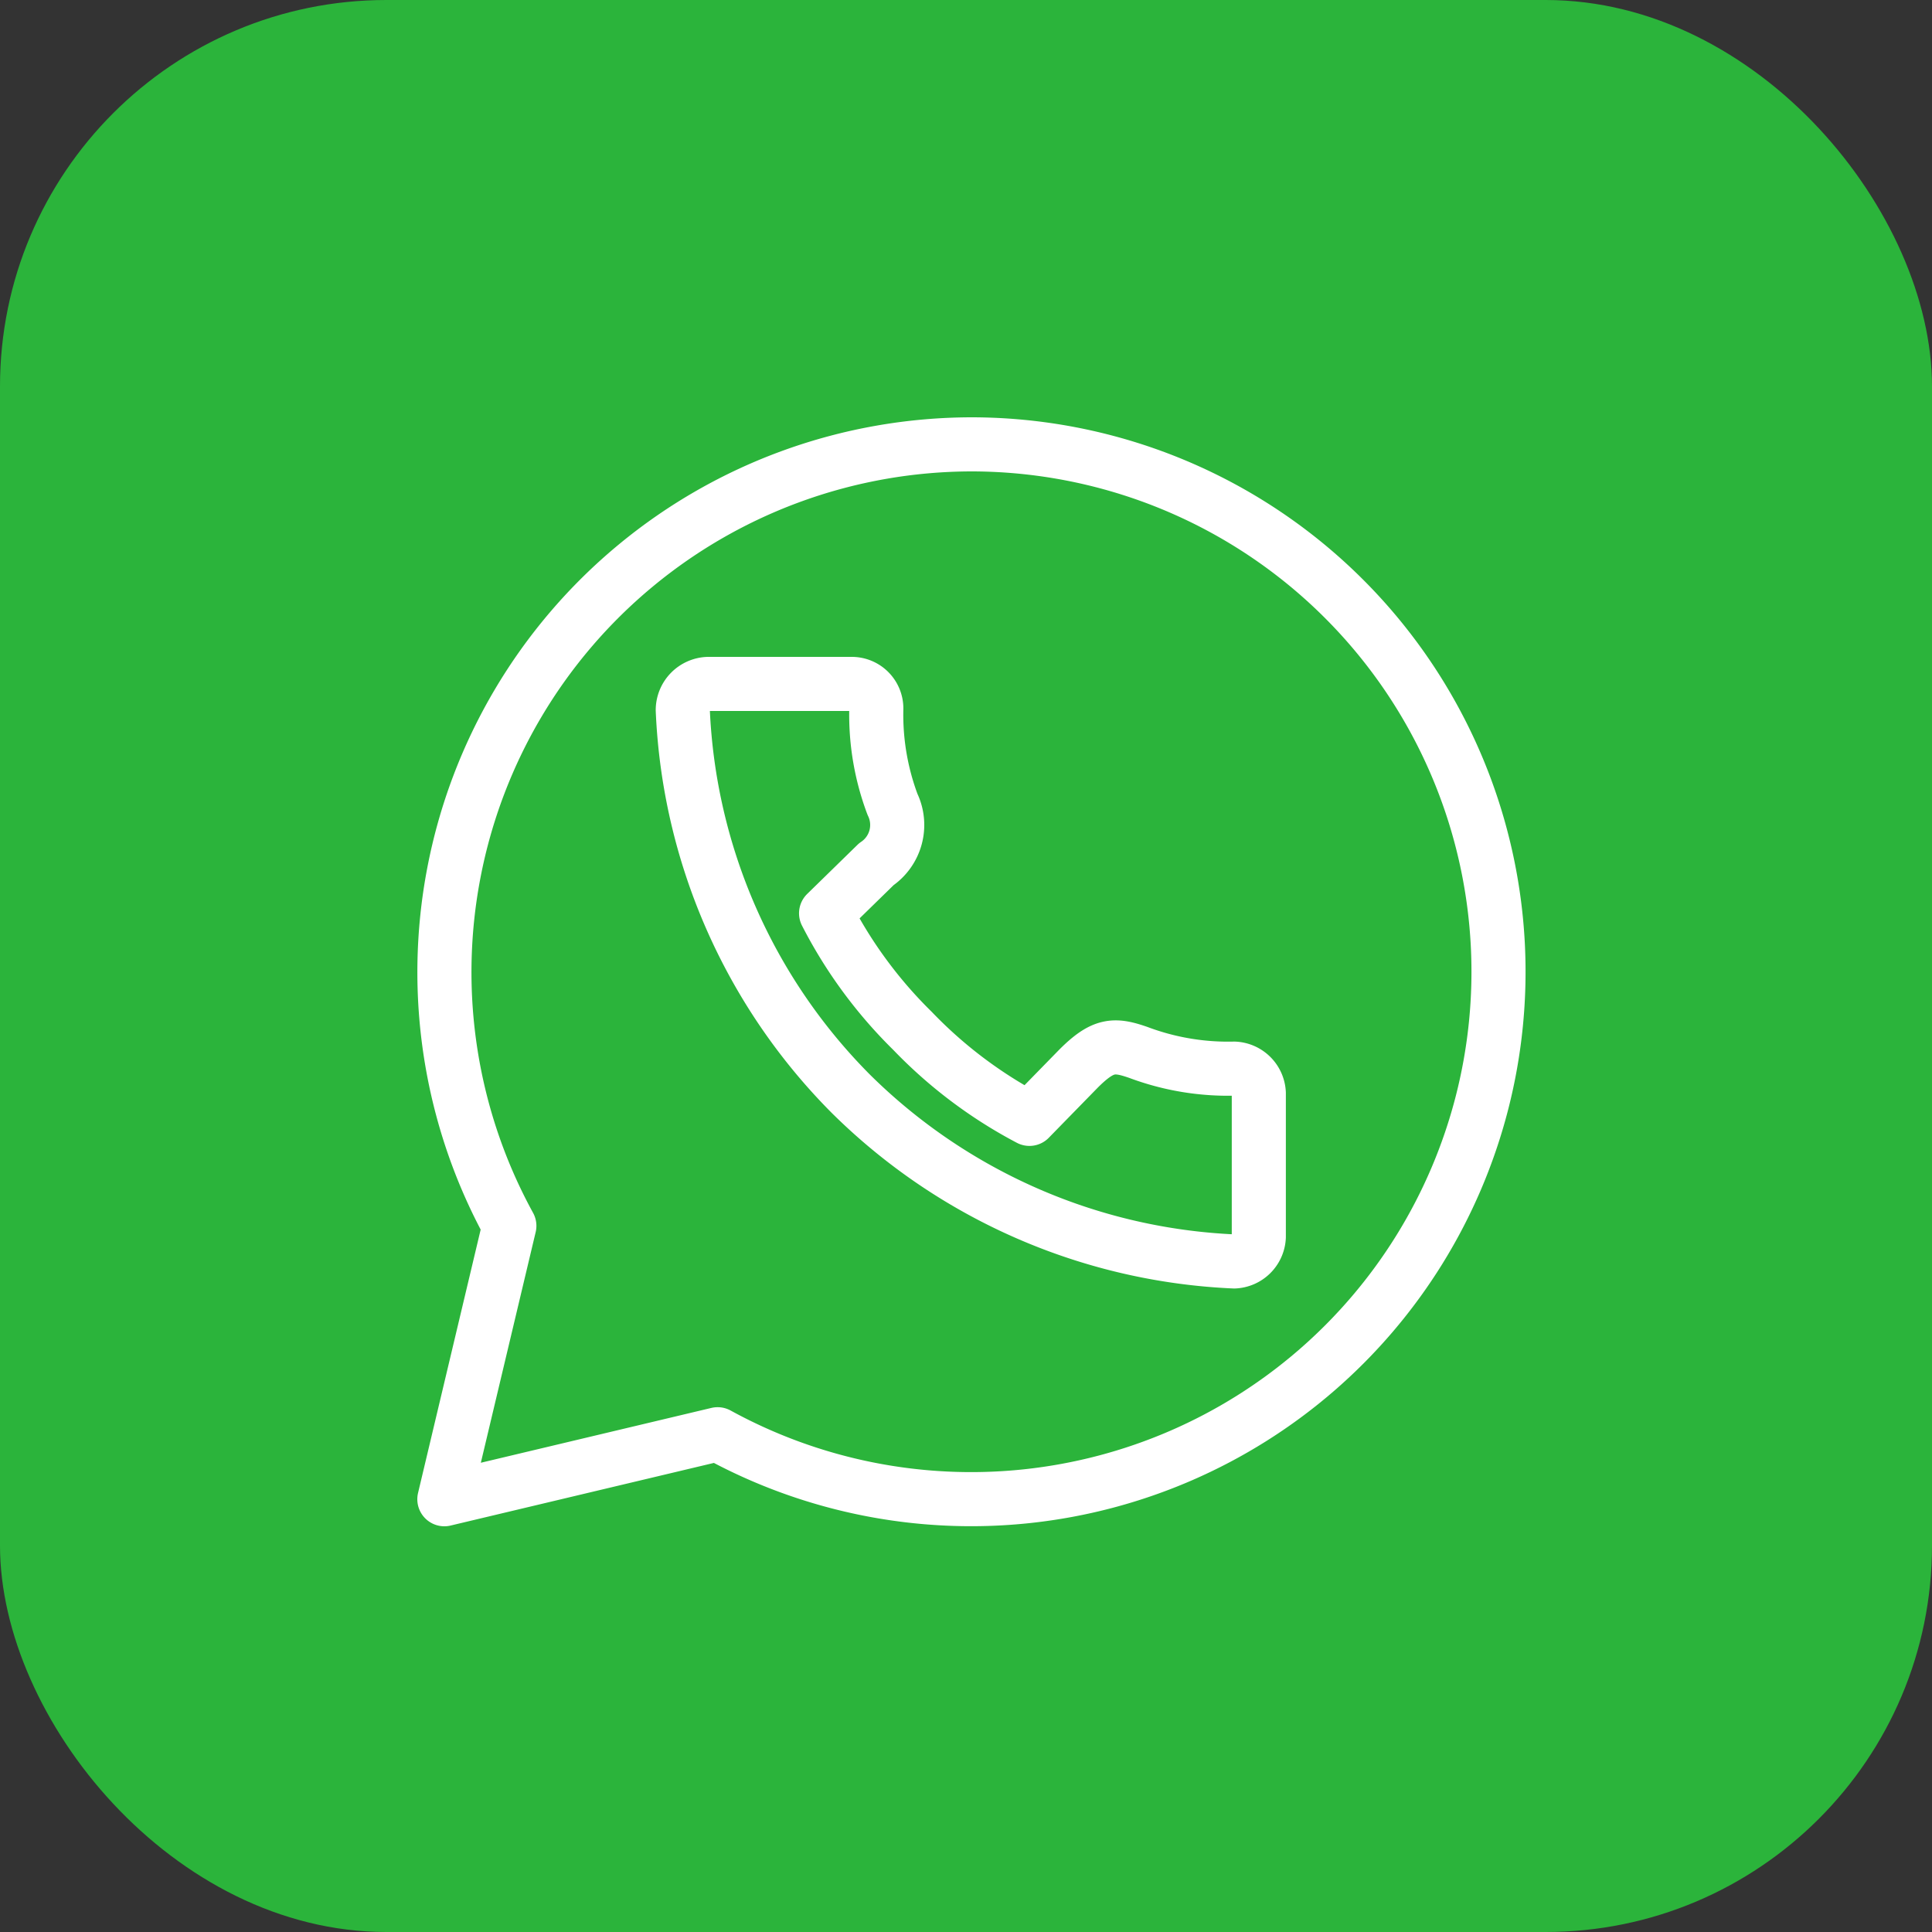
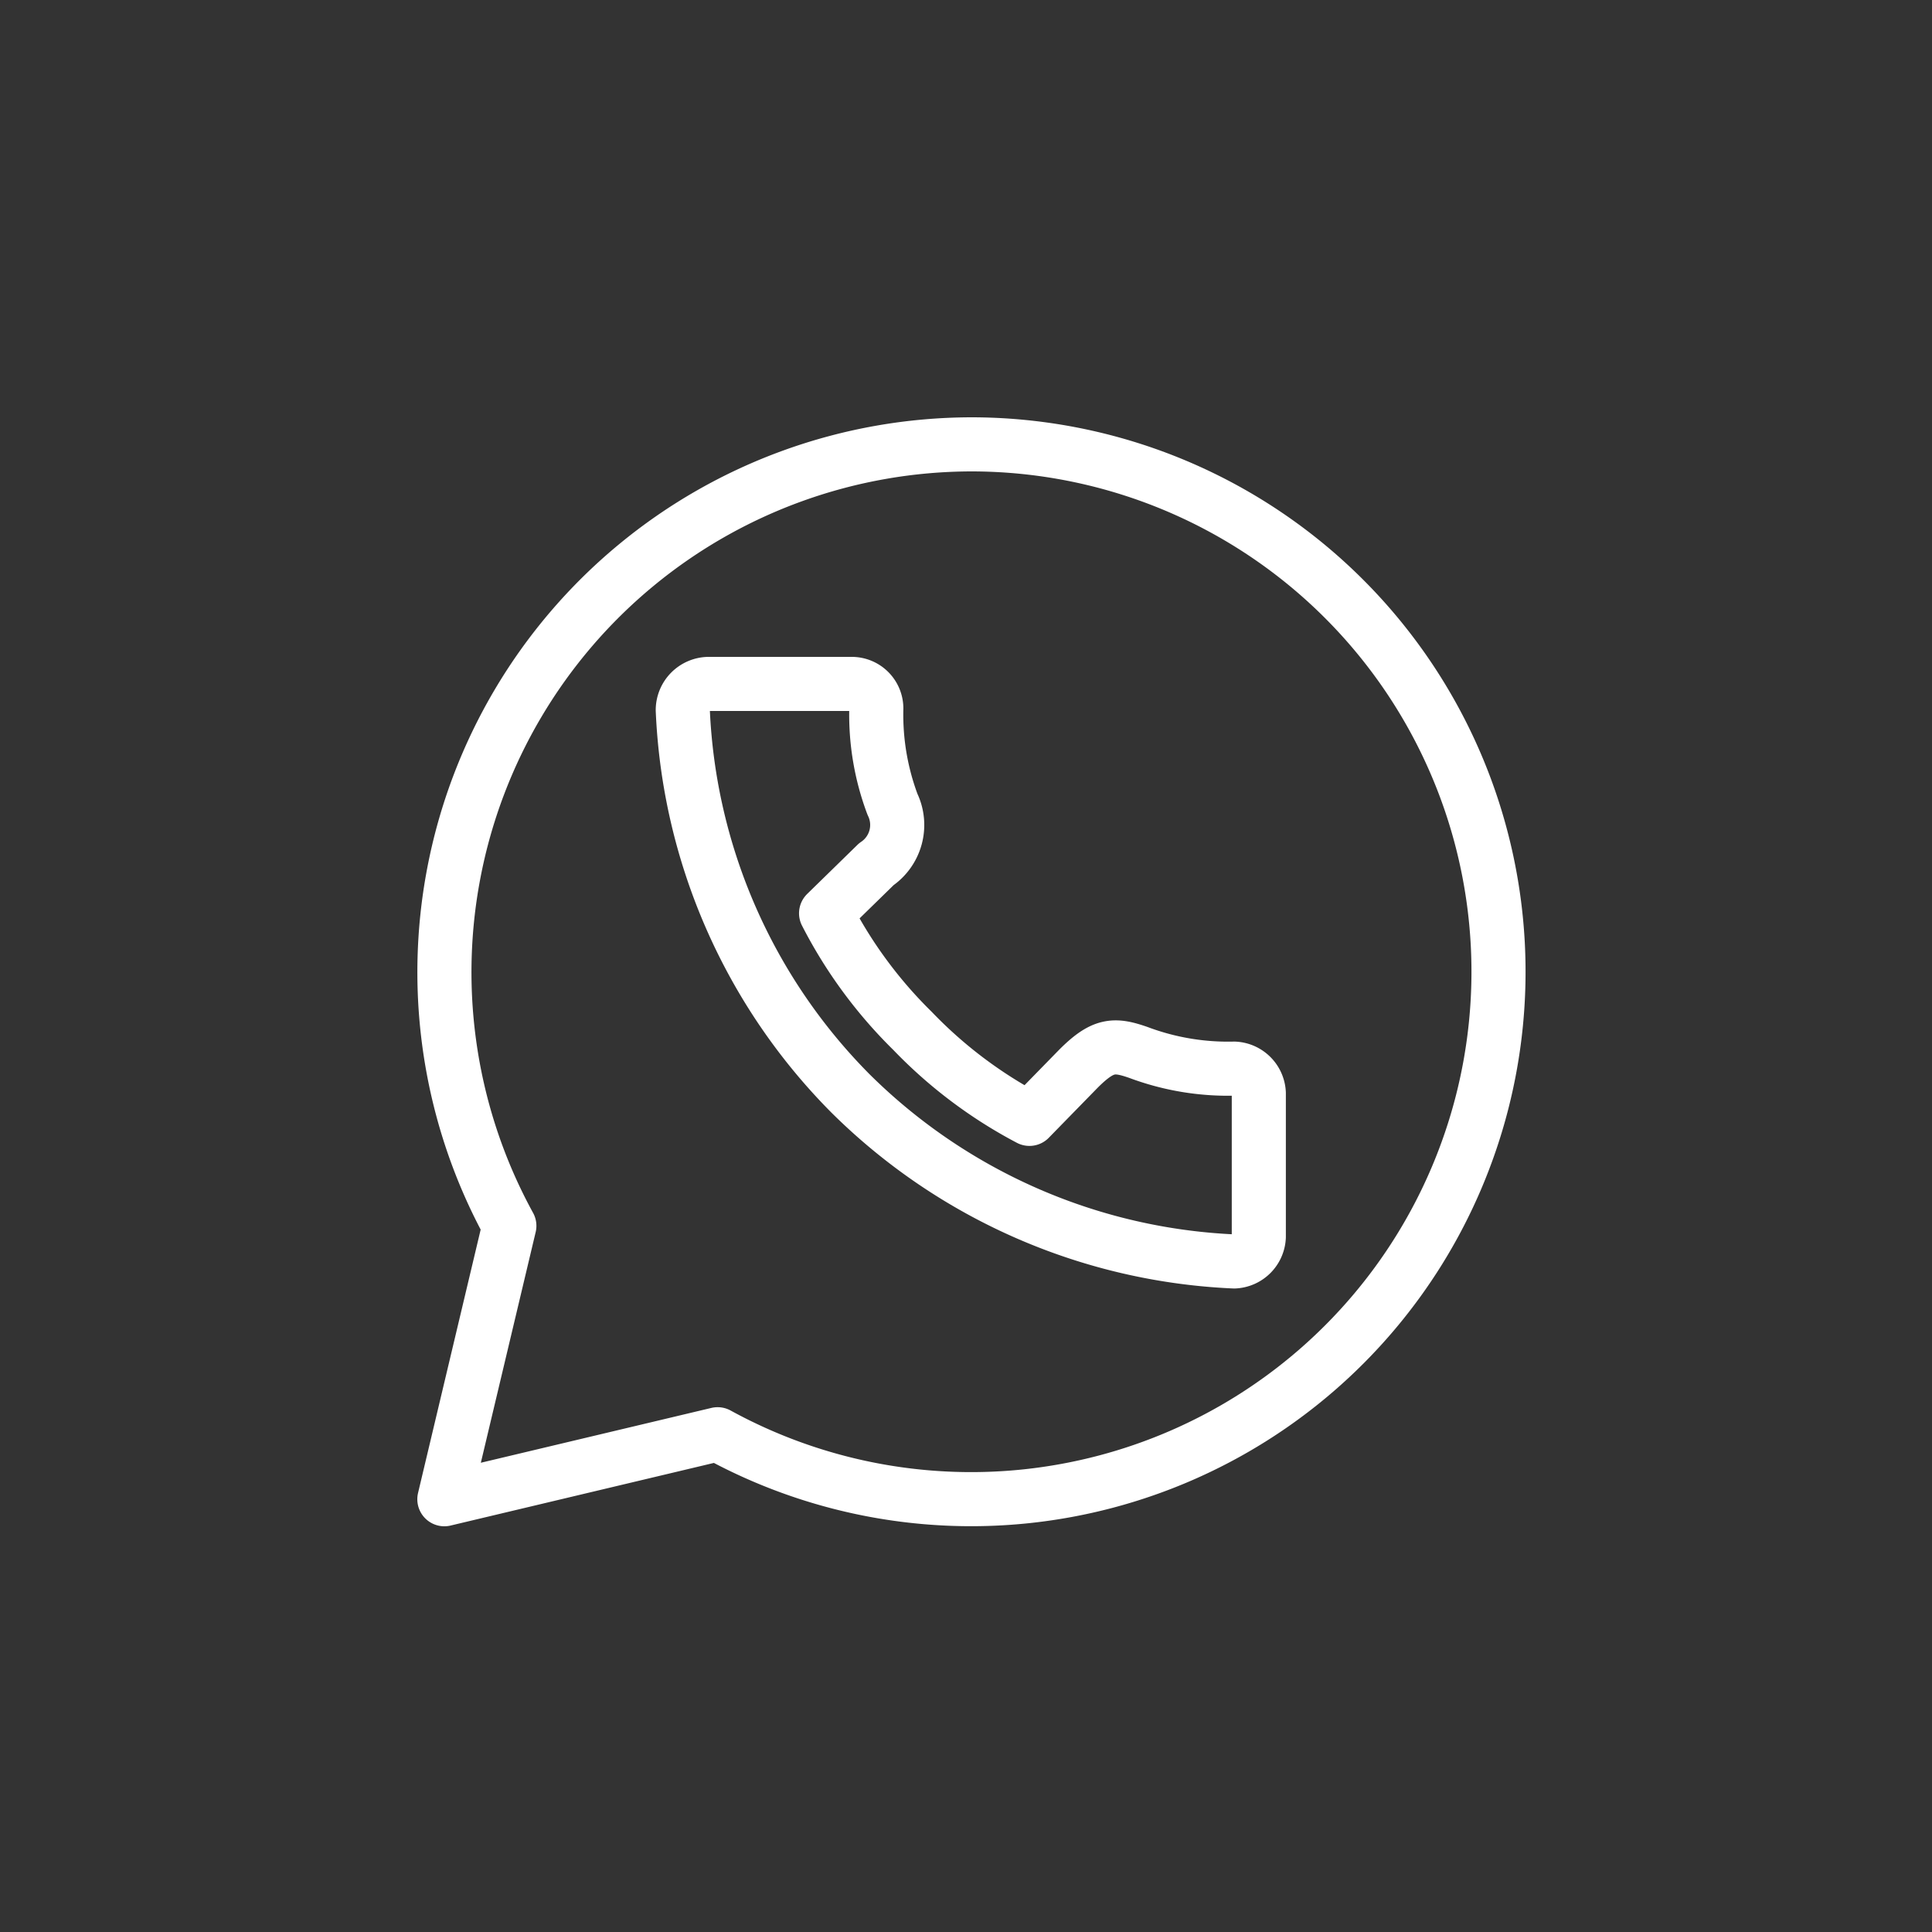
<svg xmlns="http://www.w3.org/2000/svg" width="50" height="50" viewBox="0 0 50 50">
  <rect x="0" y="0" width="50" height="50" fill="#333333" stroke="none" />
  <g id="_3" data-name="3" transform="translate(-2530 1296)">
-     <rect id="Rectangle_3" data-name="Rectangle 3" width="50" height="50" rx="10" transform="translate(2530 -1296)" fill="#2bb43b" />
    <path id="whatsapp-svgrepo-com" d="M16.149,2.5A13.661,13.661,0,0,0,4.182,22.725L2.5,29.8l7.072-1.682A13.649,13.649,0,1,0,16.149,2.5ZM9.324,8.7h3.72a.635.635,0,0,1,.635.635,6.6,6.6,0,0,0,.419,2.482,1.225,1.225,0,0,1-.419,1.549l-1.3,1.27a11.808,11.808,0,0,0,2.235,3.041,11.808,11.808,0,0,0,3.028,2.279l1.27-1.3c.635-.635.927-.635,1.549-.419a6.6,6.6,0,0,0,2.482.419.667.667,0,0,1,.635.635v3.72a.667.667,0,0,1-.635.635A15.033,15.033,0,0,1,13.013,19.3,14.982,14.982,0,0,1,8.67,9.375.679.679,0,0,1,9.324,8.7Z" transform="translate(2539 -1287)" fill="none" stroke="#fff" stroke-linecap="round" stroke-linejoin="round" stroke-width="1.4" />
  </g>
</svg>